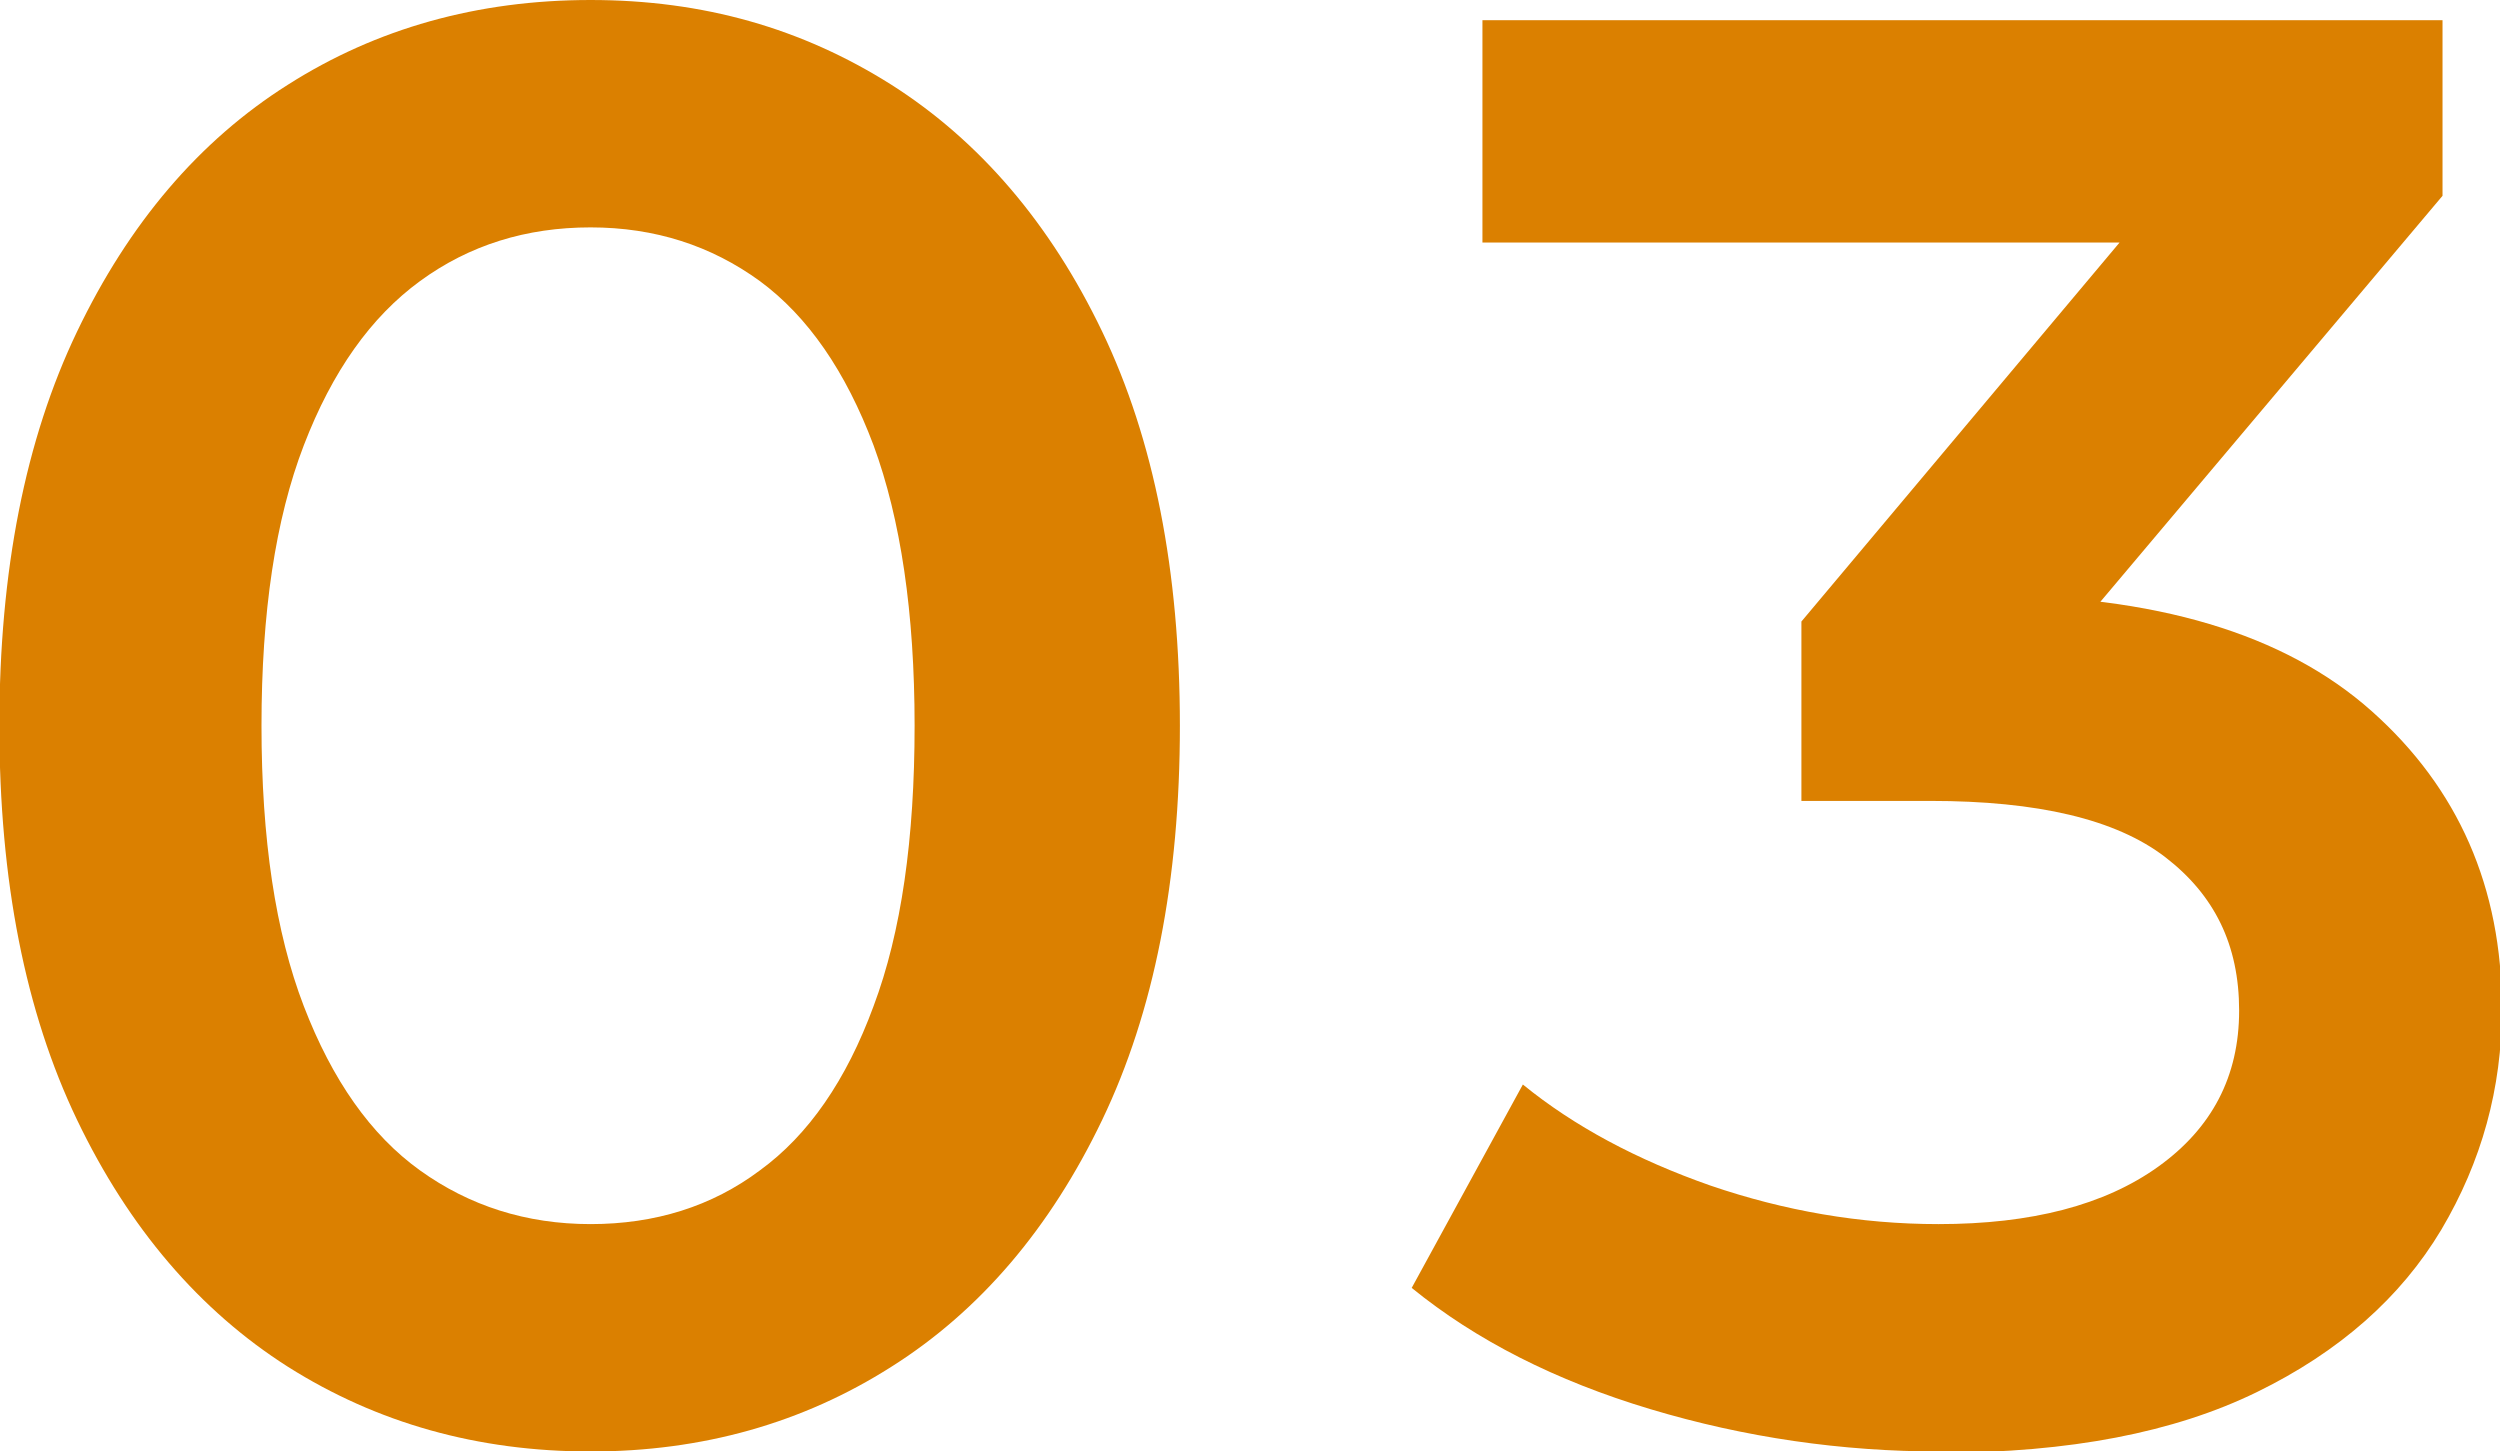
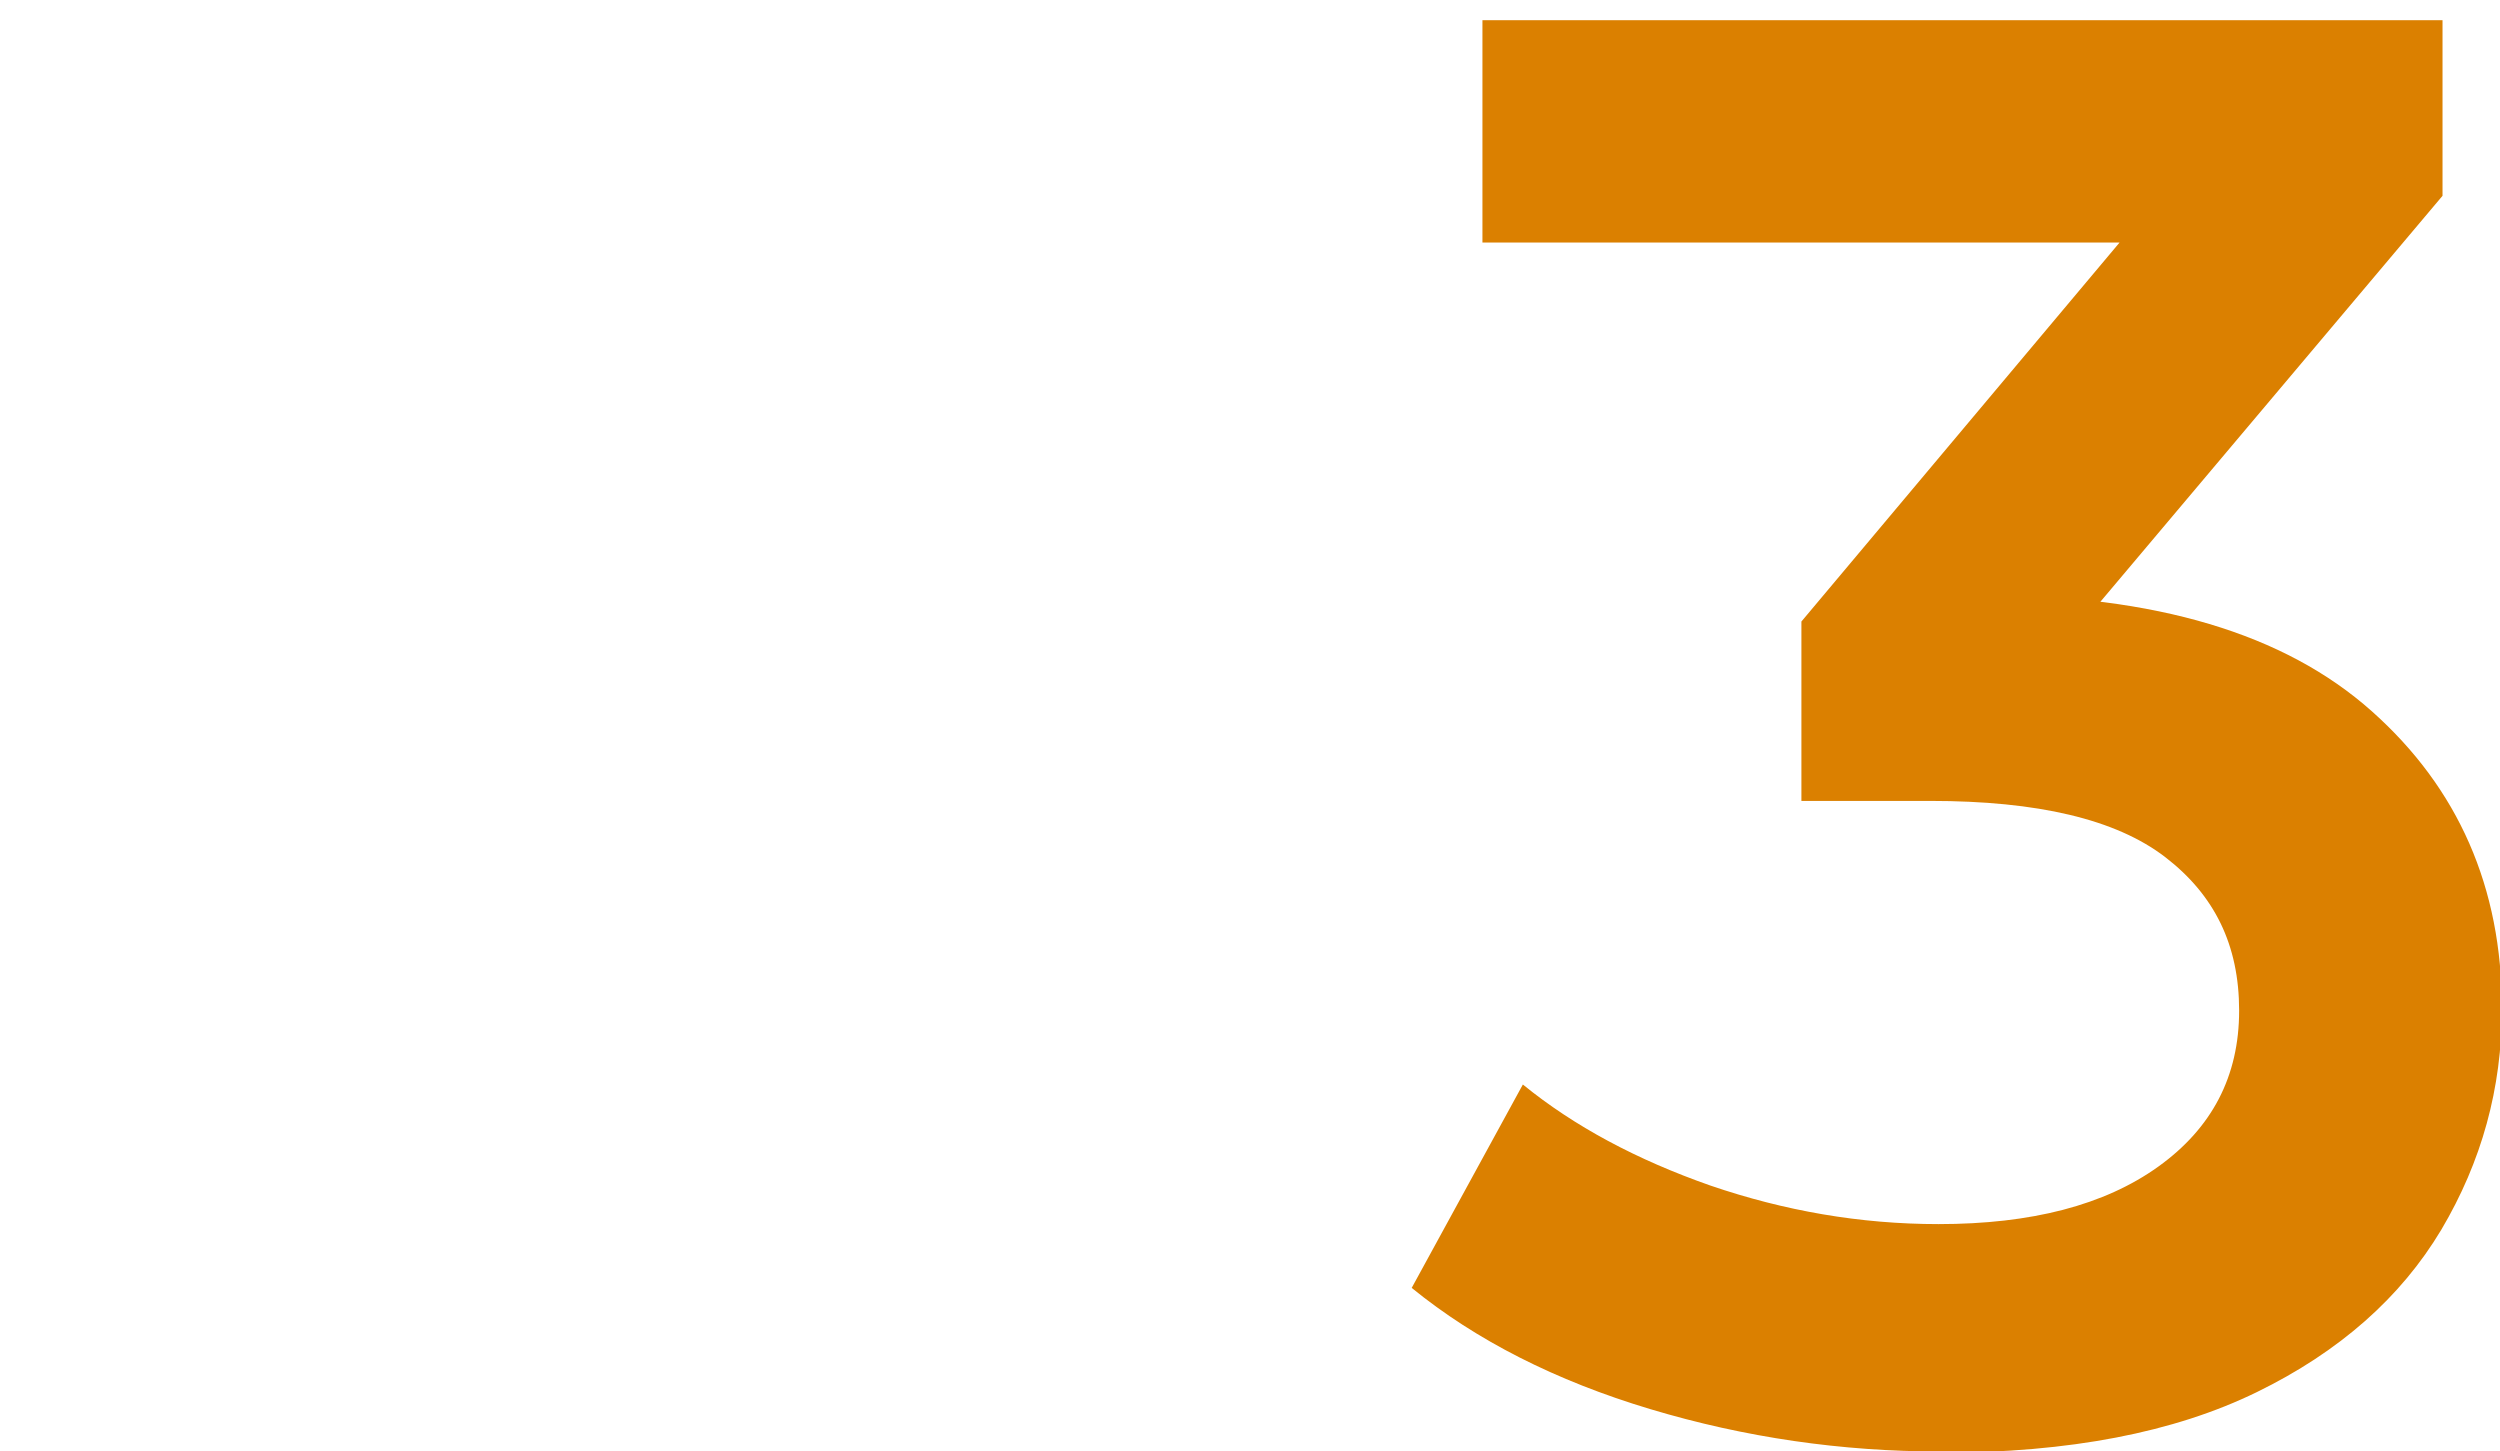
<svg xmlns="http://www.w3.org/2000/svg" id="_レイヤー_2" viewBox="0 0 39.58 22.98">
  <g id="_メイン">
-     <path d="M9.35,22.98c-1.79,0-3.38-.45-4.79-1.34-1.4-.89-2.52-2.2-3.34-3.91-.82-1.71-1.23-3.79-1.23-6.24s.41-4.53,1.23-6.24c.82-1.71,1.93-3.02,3.34-3.91,1.4-.89,3-1.34,4.79-1.34s3.35.45,4.76,1.34c1.4.89,2.52,2.2,3.34,3.91.82,1.71,1.23,3.79,1.23,6.24s-.41,4.53-1.23,6.24c-.82,1.71-1.93,3.02-3.34,3.91-1.4.89-2.99,1.34-4.76,1.34ZM9.35,19.38c1.02,0,1.92-.28,2.68-.85.77-.56,1.37-1.43,1.8-2.6.44-1.17.65-2.65.65-4.44s-.22-3.27-.65-4.44c-.44-1.17-1.04-2.04-1.8-2.6-.77-.56-1.66-.85-2.68-.85s-1.92.28-2.7.85-1.39,1.43-1.84,2.6c-.45,1.17-.67,2.65-.67,4.44s.22,3.27.67,4.44c.45,1.17,1.06,2.04,1.84,2.6s1.68.85,2.7.85Z" style="fill:#db8000; stroke-width:0px;" />
    <path d="M30.71,22.98c-1.55,0-3.08-.22-4.58-.67s-2.76-1.09-3.78-1.92l1.76-3.22c.81.66,1.8,1.19,2.97,1.6,1.17.4,2.37.61,3.61.61,1.47,0,2.63-.3,3.48-.91.85-.61,1.28-1.43,1.28-2.47s-.39-1.83-1.17-2.43c-.78-.6-2.02-.89-3.72-.89h-2.04v-2.84l6.38-7.6.57,1.6h-12V.32h15.2v2.78l-6.38,7.57-2.17-1.25h1.28c2.72,0,4.77.61,6.15,1.84,1.37,1.22,2.06,2.79,2.06,4.71,0,1.26-.32,2.42-.96,3.5-.64,1.07-1.61,1.93-2.92,2.57-1.31.64-2.97.96-5,.96Z" style="fill:#db8000; stroke-width:0px;" />
  </g>
</svg>